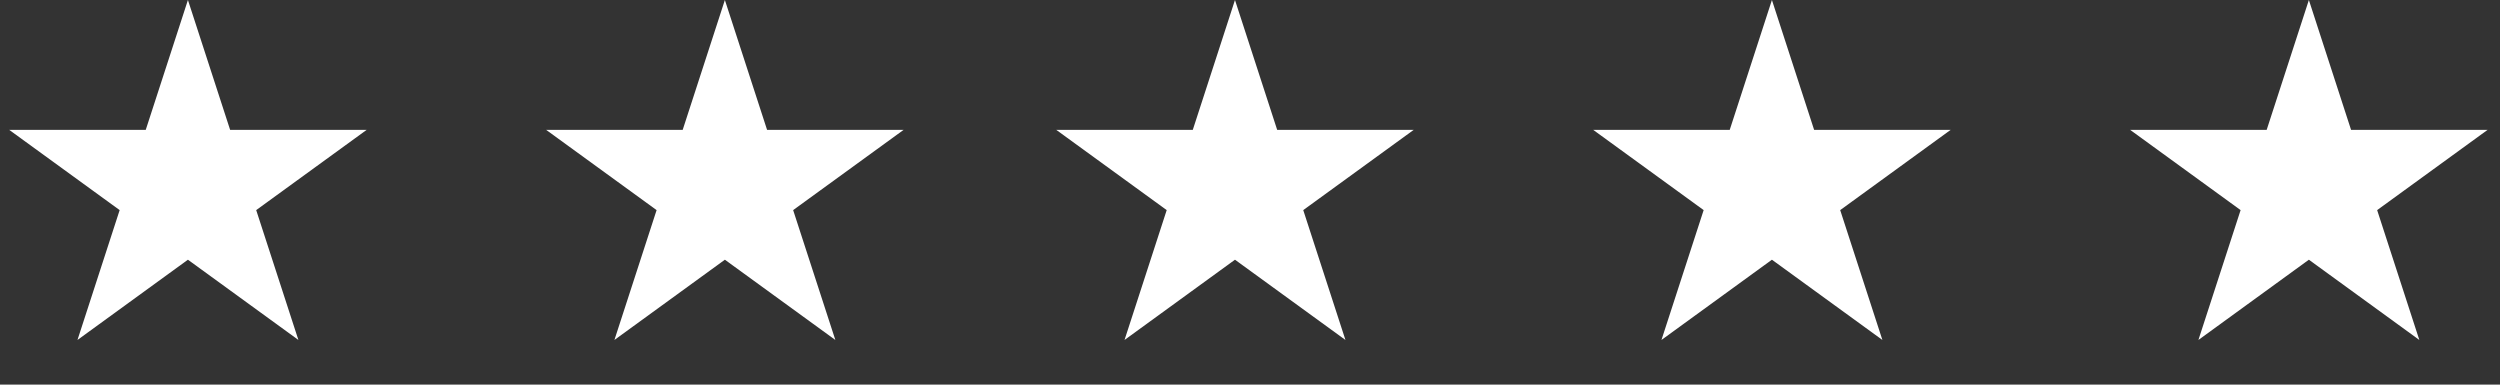
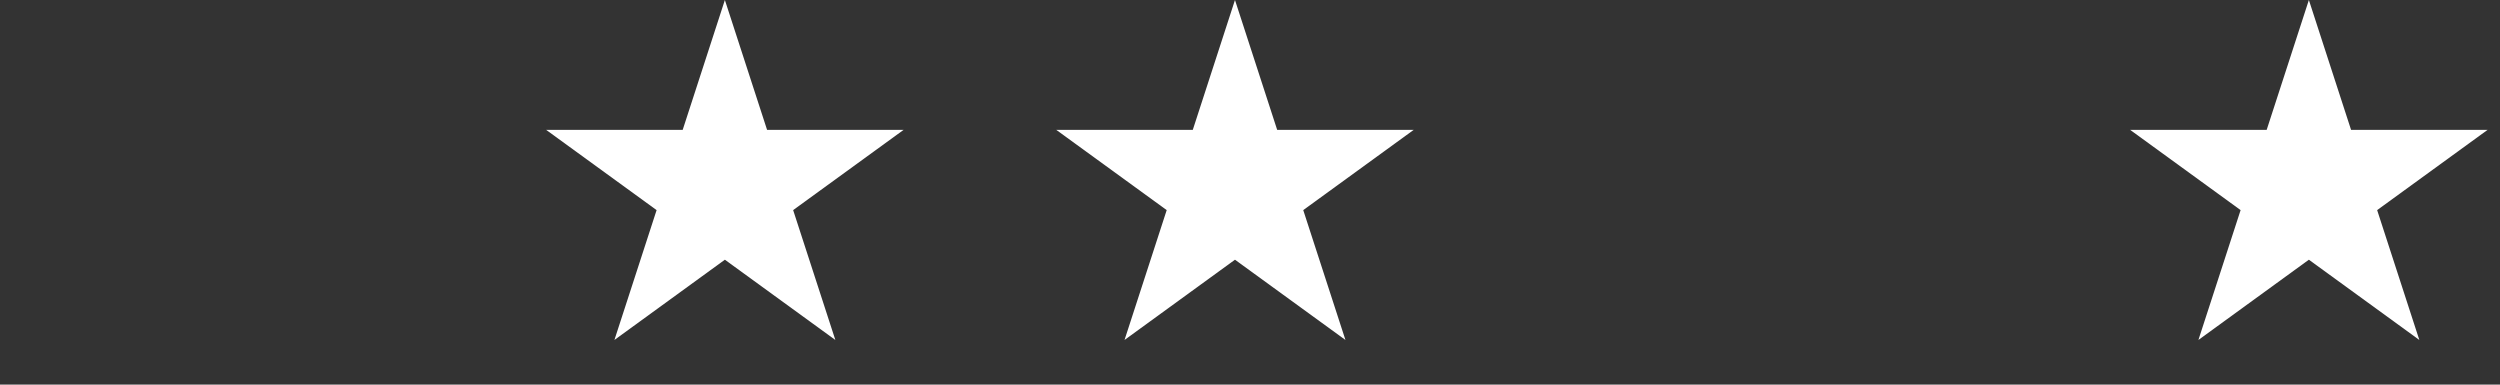
<svg xmlns="http://www.w3.org/2000/svg" width="182" height="28" viewBox="0 0 182 28" fill="none">
  <rect x="0" y="0" width="182" height="28" fill="#333333" stroke="none" />
-   <path d="M13.681 0L16.753 9.454H26.693L18.651 15.296L21.723 24.75L13.681 18.907L5.64 24.75L8.711 15.296L0.67 9.454H10.61L13.681 0Z" fill="white" />
  <path d="M52.771 0L55.843 9.454H65.783L57.741 15.296L60.813 24.75L52.771 18.907L44.729 24.75L47.801 15.296L39.759 9.454H49.7L52.771 0Z" fill="white" />
  <path d="M89.906 0L92.978 9.454H102.918L94.876 15.296L97.948 24.75L89.906 18.907L81.865 24.75L84.936 15.296L76.895 9.454H86.835L89.906 0Z" fill="white" />
-   <path d="M128.996 0L132.068 9.454H142.008L133.966 15.296L137.038 24.75L128.996 18.907L120.954 24.75L124.026 15.296L115.984 9.454H125.924L128.996 0Z" fill="white" />
  <path d="M168.086 0L171.157 9.454H181.097L173.056 15.296L176.127 24.75L168.086 18.907L160.044 24.75L163.116 15.296L155.074 9.454H165.014L168.086 0Z" fill="white" />
</svg>